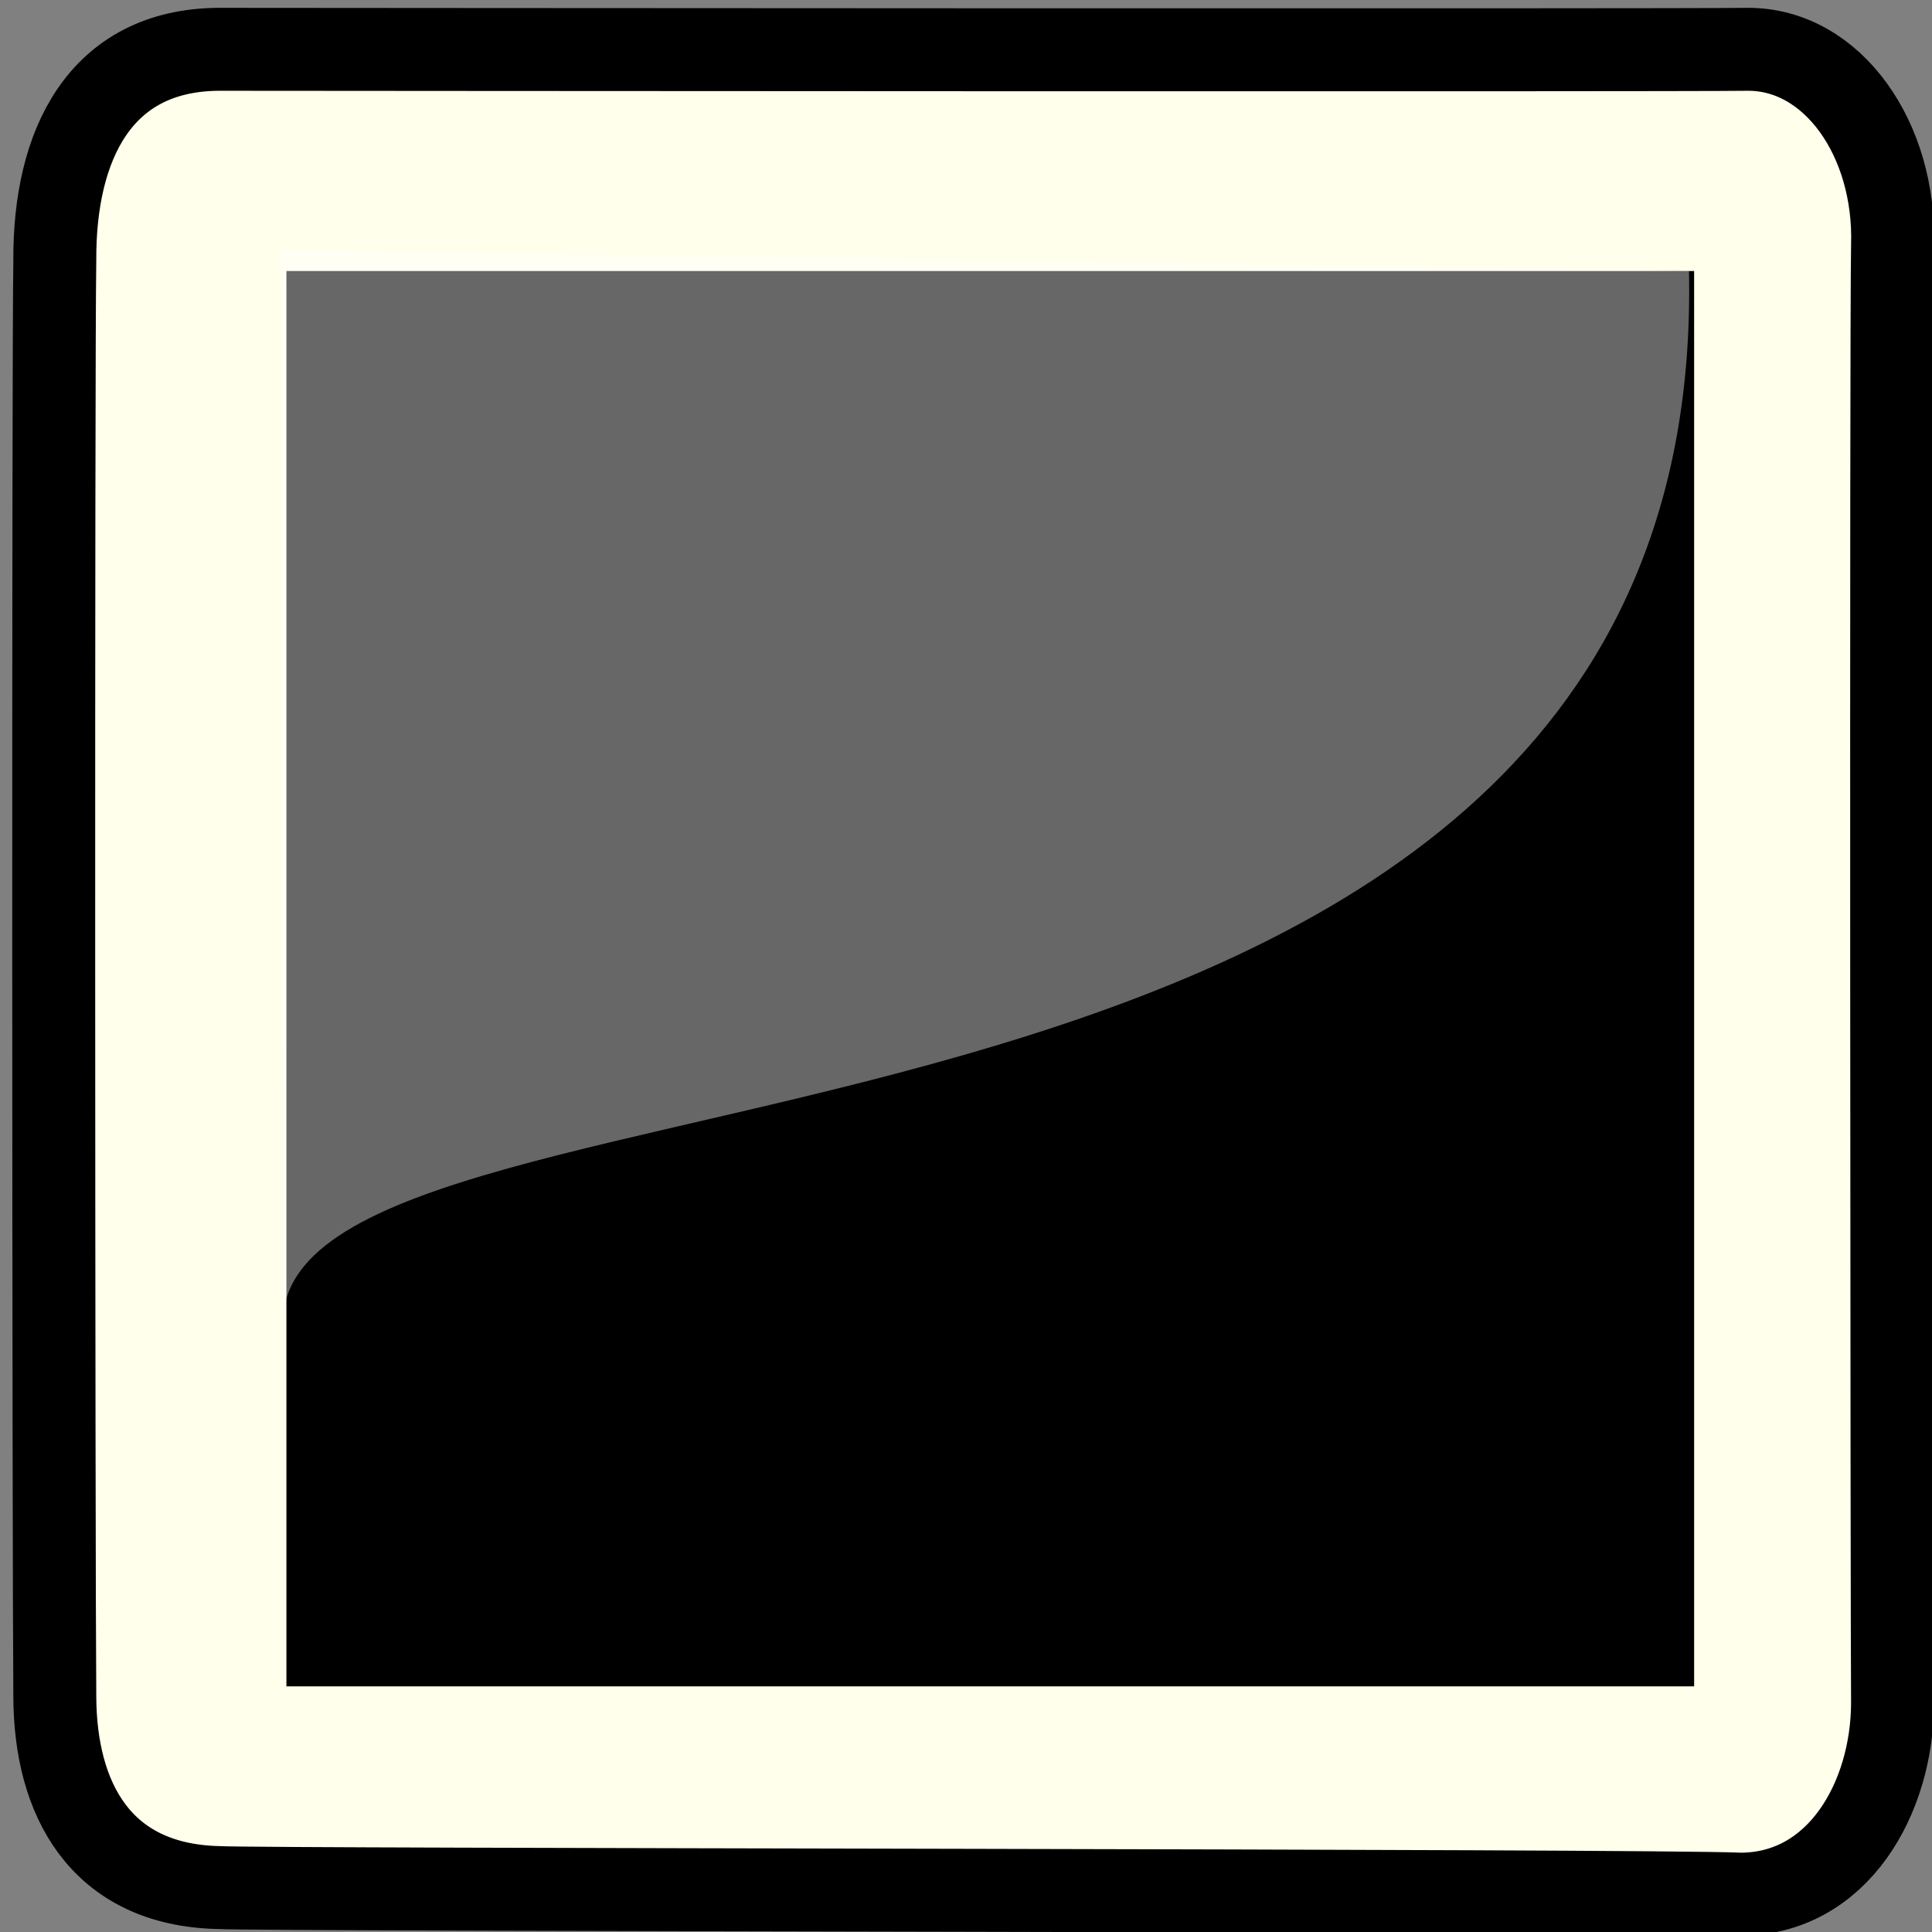
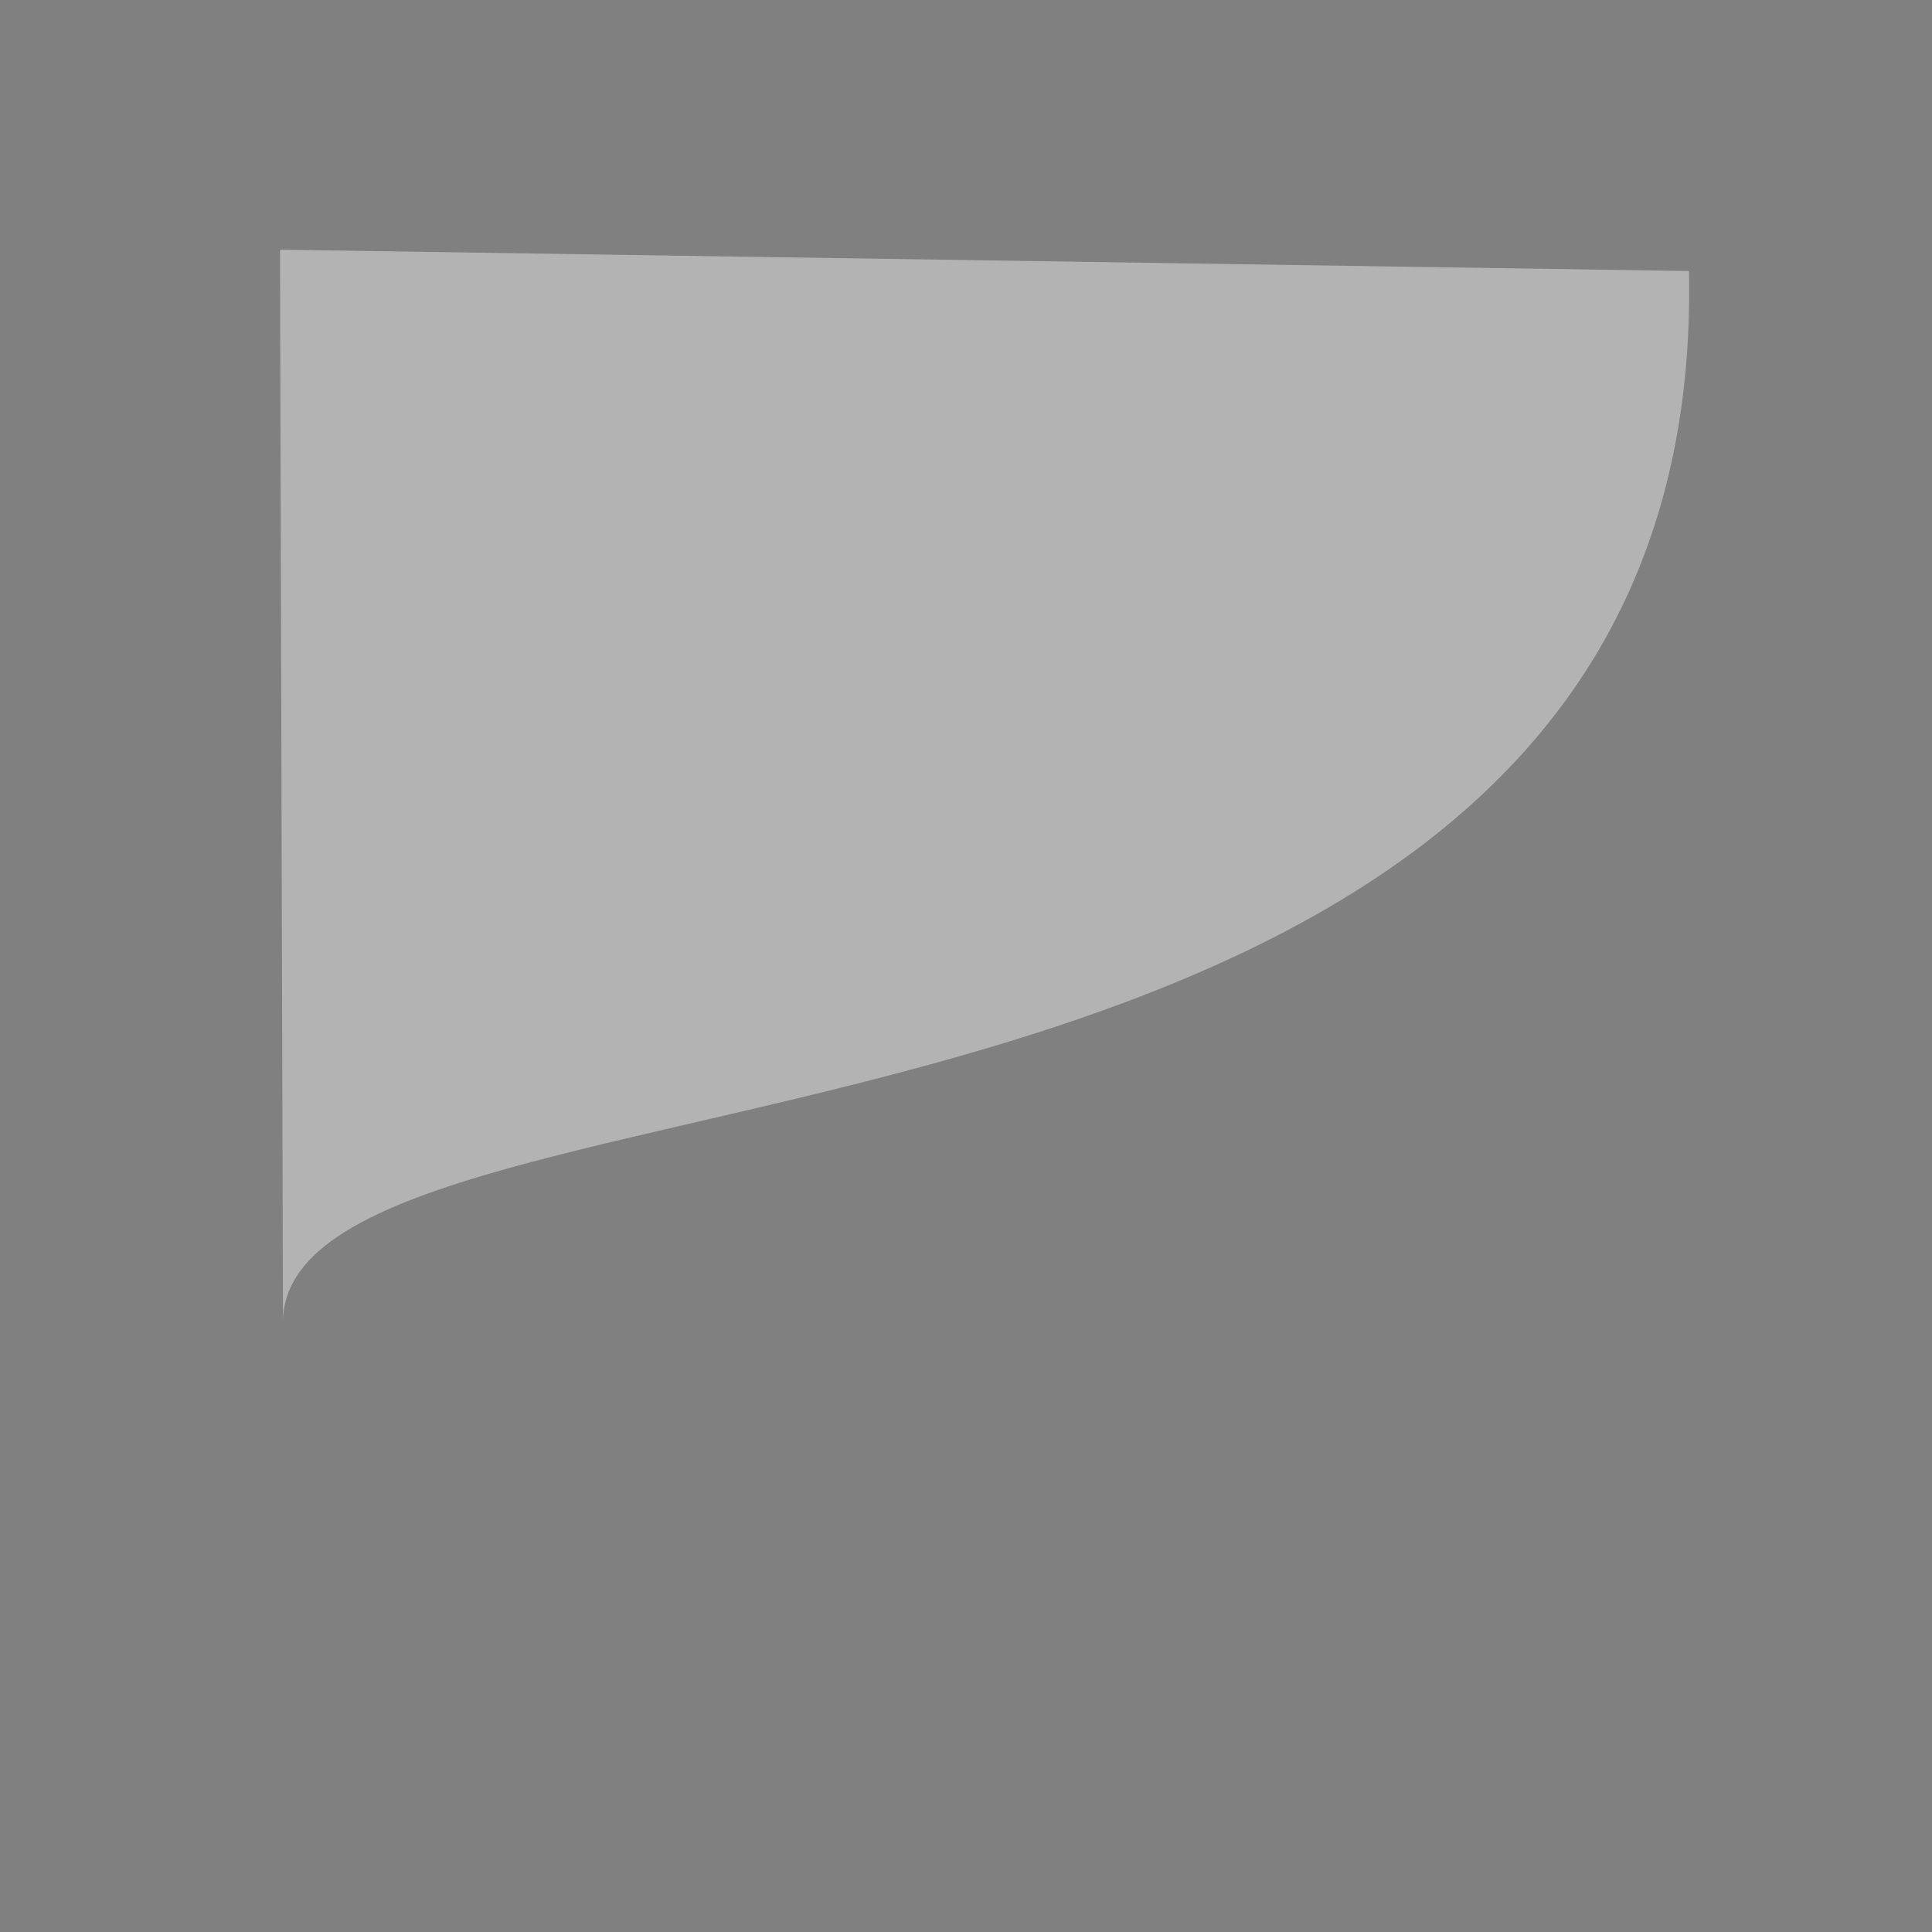
<svg xmlns="http://www.w3.org/2000/svg" xmlns:xlink="http://www.w3.org/1999/xlink" version="1.0" x="0" y="0" width="437.5" height="437.5" id="svg1">
  <rect width="100%" height="100%" fill="#808080" stroke="none" />
  <defs id="defs3">
    <linearGradient id="linearGradient580">
      <stop style="stop-color:#ffff8a;stop-opacity:0.667;" offset="0" id="stop581" />
      <stop style="stop-color:#000000;stop-opacity:0.396;" offset="1" id="stop582" />
    </linearGradient>
    <linearGradient id="linearGradient53">
      <stop style="stop-color:#faff00;stop-opacity:1;" offset="0" id="stop54" />
      <stop style="stop-color:#026d00;stop-opacity:1;" offset="1" id="stop55" />
    </linearGradient>
    <linearGradient id="linearGradient48">
      <stop style="stop-color:#000f67;stop-opacity:1;" offset="0" id="stop49" />
      <stop style="stop-color:#ffffff;stop-opacity:1;" offset="1" id="stop50" />
    </linearGradient>
    <linearGradient x1="0.956" y1="1.861" x2="-1.411" y2="1.952" id="linearGradient51" xlink:href="#linearGradient53" />
    <linearGradient x1="1.542" y1="-6.70868009e-2" x2="-0.231" y2="9.19227023e-4" id="linearGradient52" xlink:href="#linearGradient53" gradientTransform="scale(1.242,0.805)" />
    <linearGradient x1="0.102" y1="0.465" x2="0.943" y2="0.453" id="linearGradient32" xlink:href="#linearGradient48" />
    <linearGradient x1="-6.84581591e-9" y1="-4.18149391e-8" x2="1" y2="1" id="linearGradient33" xlink:href="#linearGradient48" />
    <radialGradient cx="0.5" cy="0.5" r="0.5" fx="0.5" fy="0.5" id="radialGradient579" xlink:href="#linearGradient53" />
  </defs>
-   <path d="M 428.565 385.661 C 428.503 407.263 416.146 428.919 394.116 428.93 C 374.068 427.979 59.163 428.046 49.466 427.438 C 22.613 426.808 12.479 407.246 12.411 384.169 C 12.139 352.304 12.024 82.162 12.411 58.911 C 12.28 32.967 22.527 11.373 49.466 11.166 C 71.069 11.186 377.873 11.419 395.785 11.166 C 414.962 11.095 429.308 31.485 428.565 55.595 C 428.186 73.67 428.421 373.541 428.565 385.661 z " style="font-size:12;fill:#ffffeb;fill-opacity:1;fill-rule:evenodd;stroke:#000000;stroke-width:18.782;" id="path583" />
-   <path d="M 64.86 381.875 L 383.633 381.875 L 383.633 61.374 L 64.86 61.374 L 64.86 381.875 z " style="font-size:12;fill-opacity:1;fill-rule:evenodd;" id="path629" />
  <path d="M 64.081 299.129 L 63.404 56.542 L 382.47 61.374 C 386.934 278.266 65.287 233.028 64.081 299.129 z " style="font-size:12;fill:#ffffff;fill-opacity:0.403;fill-rule:evenodd;stroke-width:1;" id="path763" />
</svg>